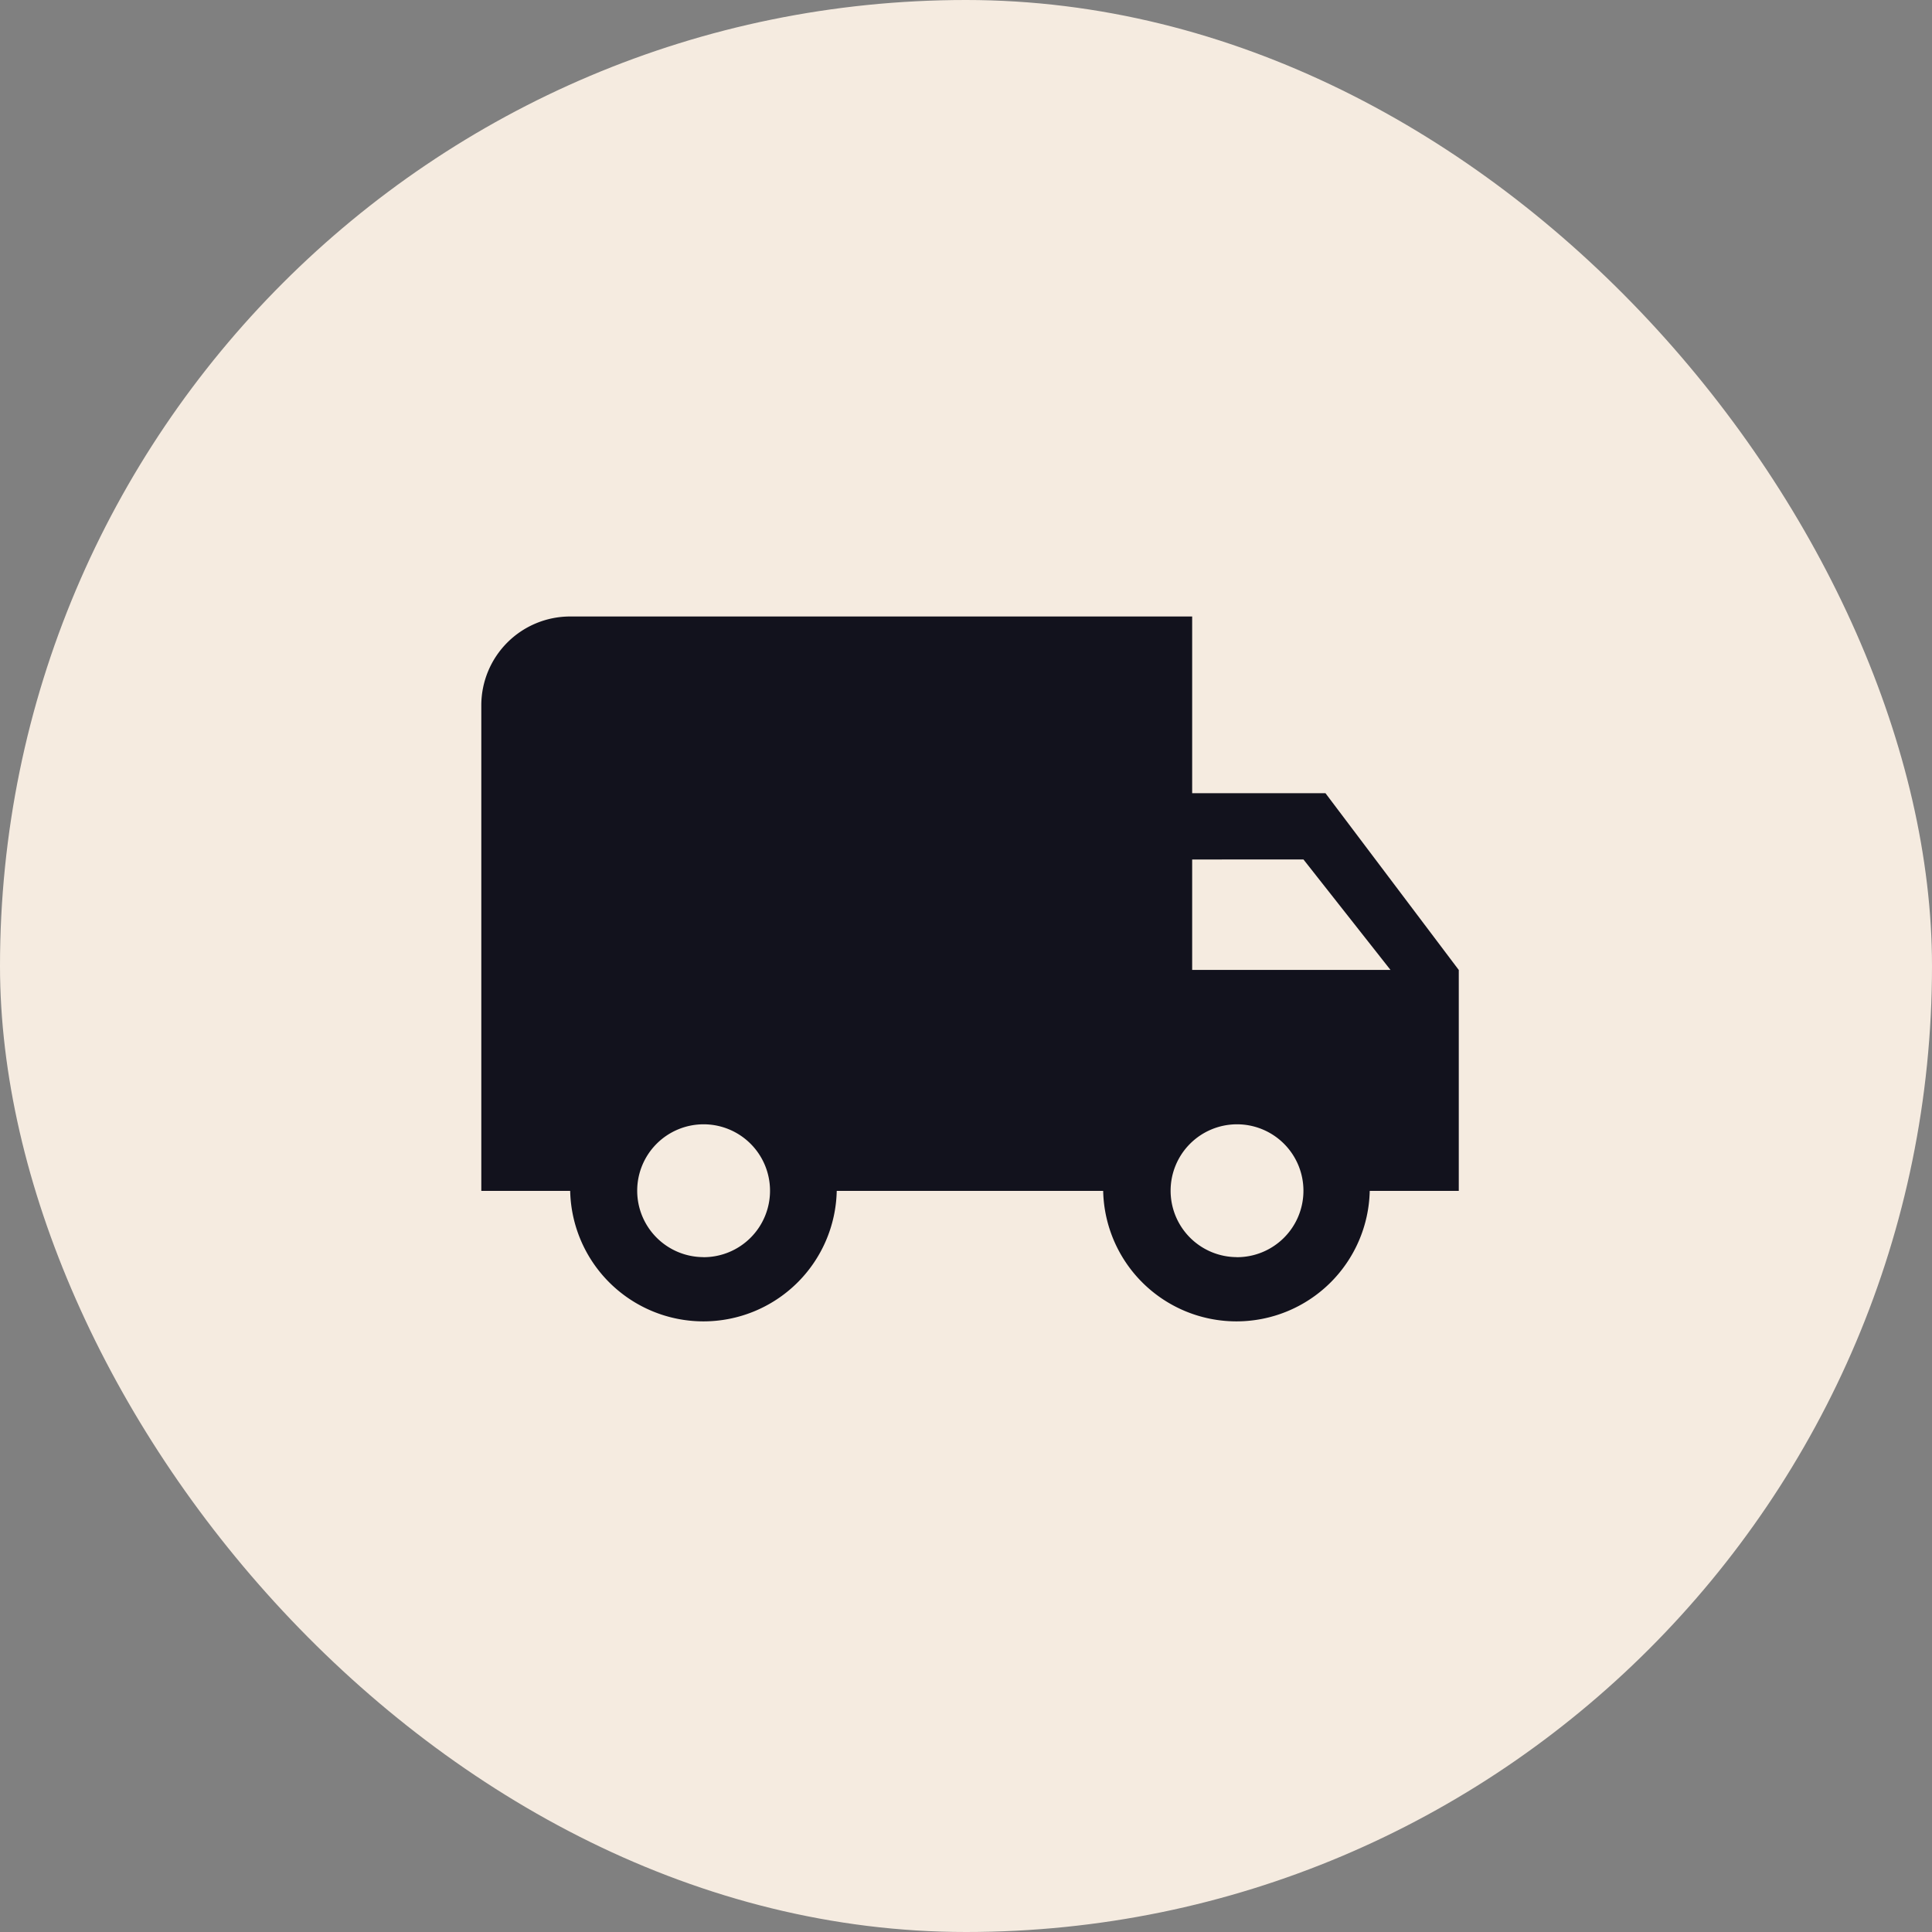
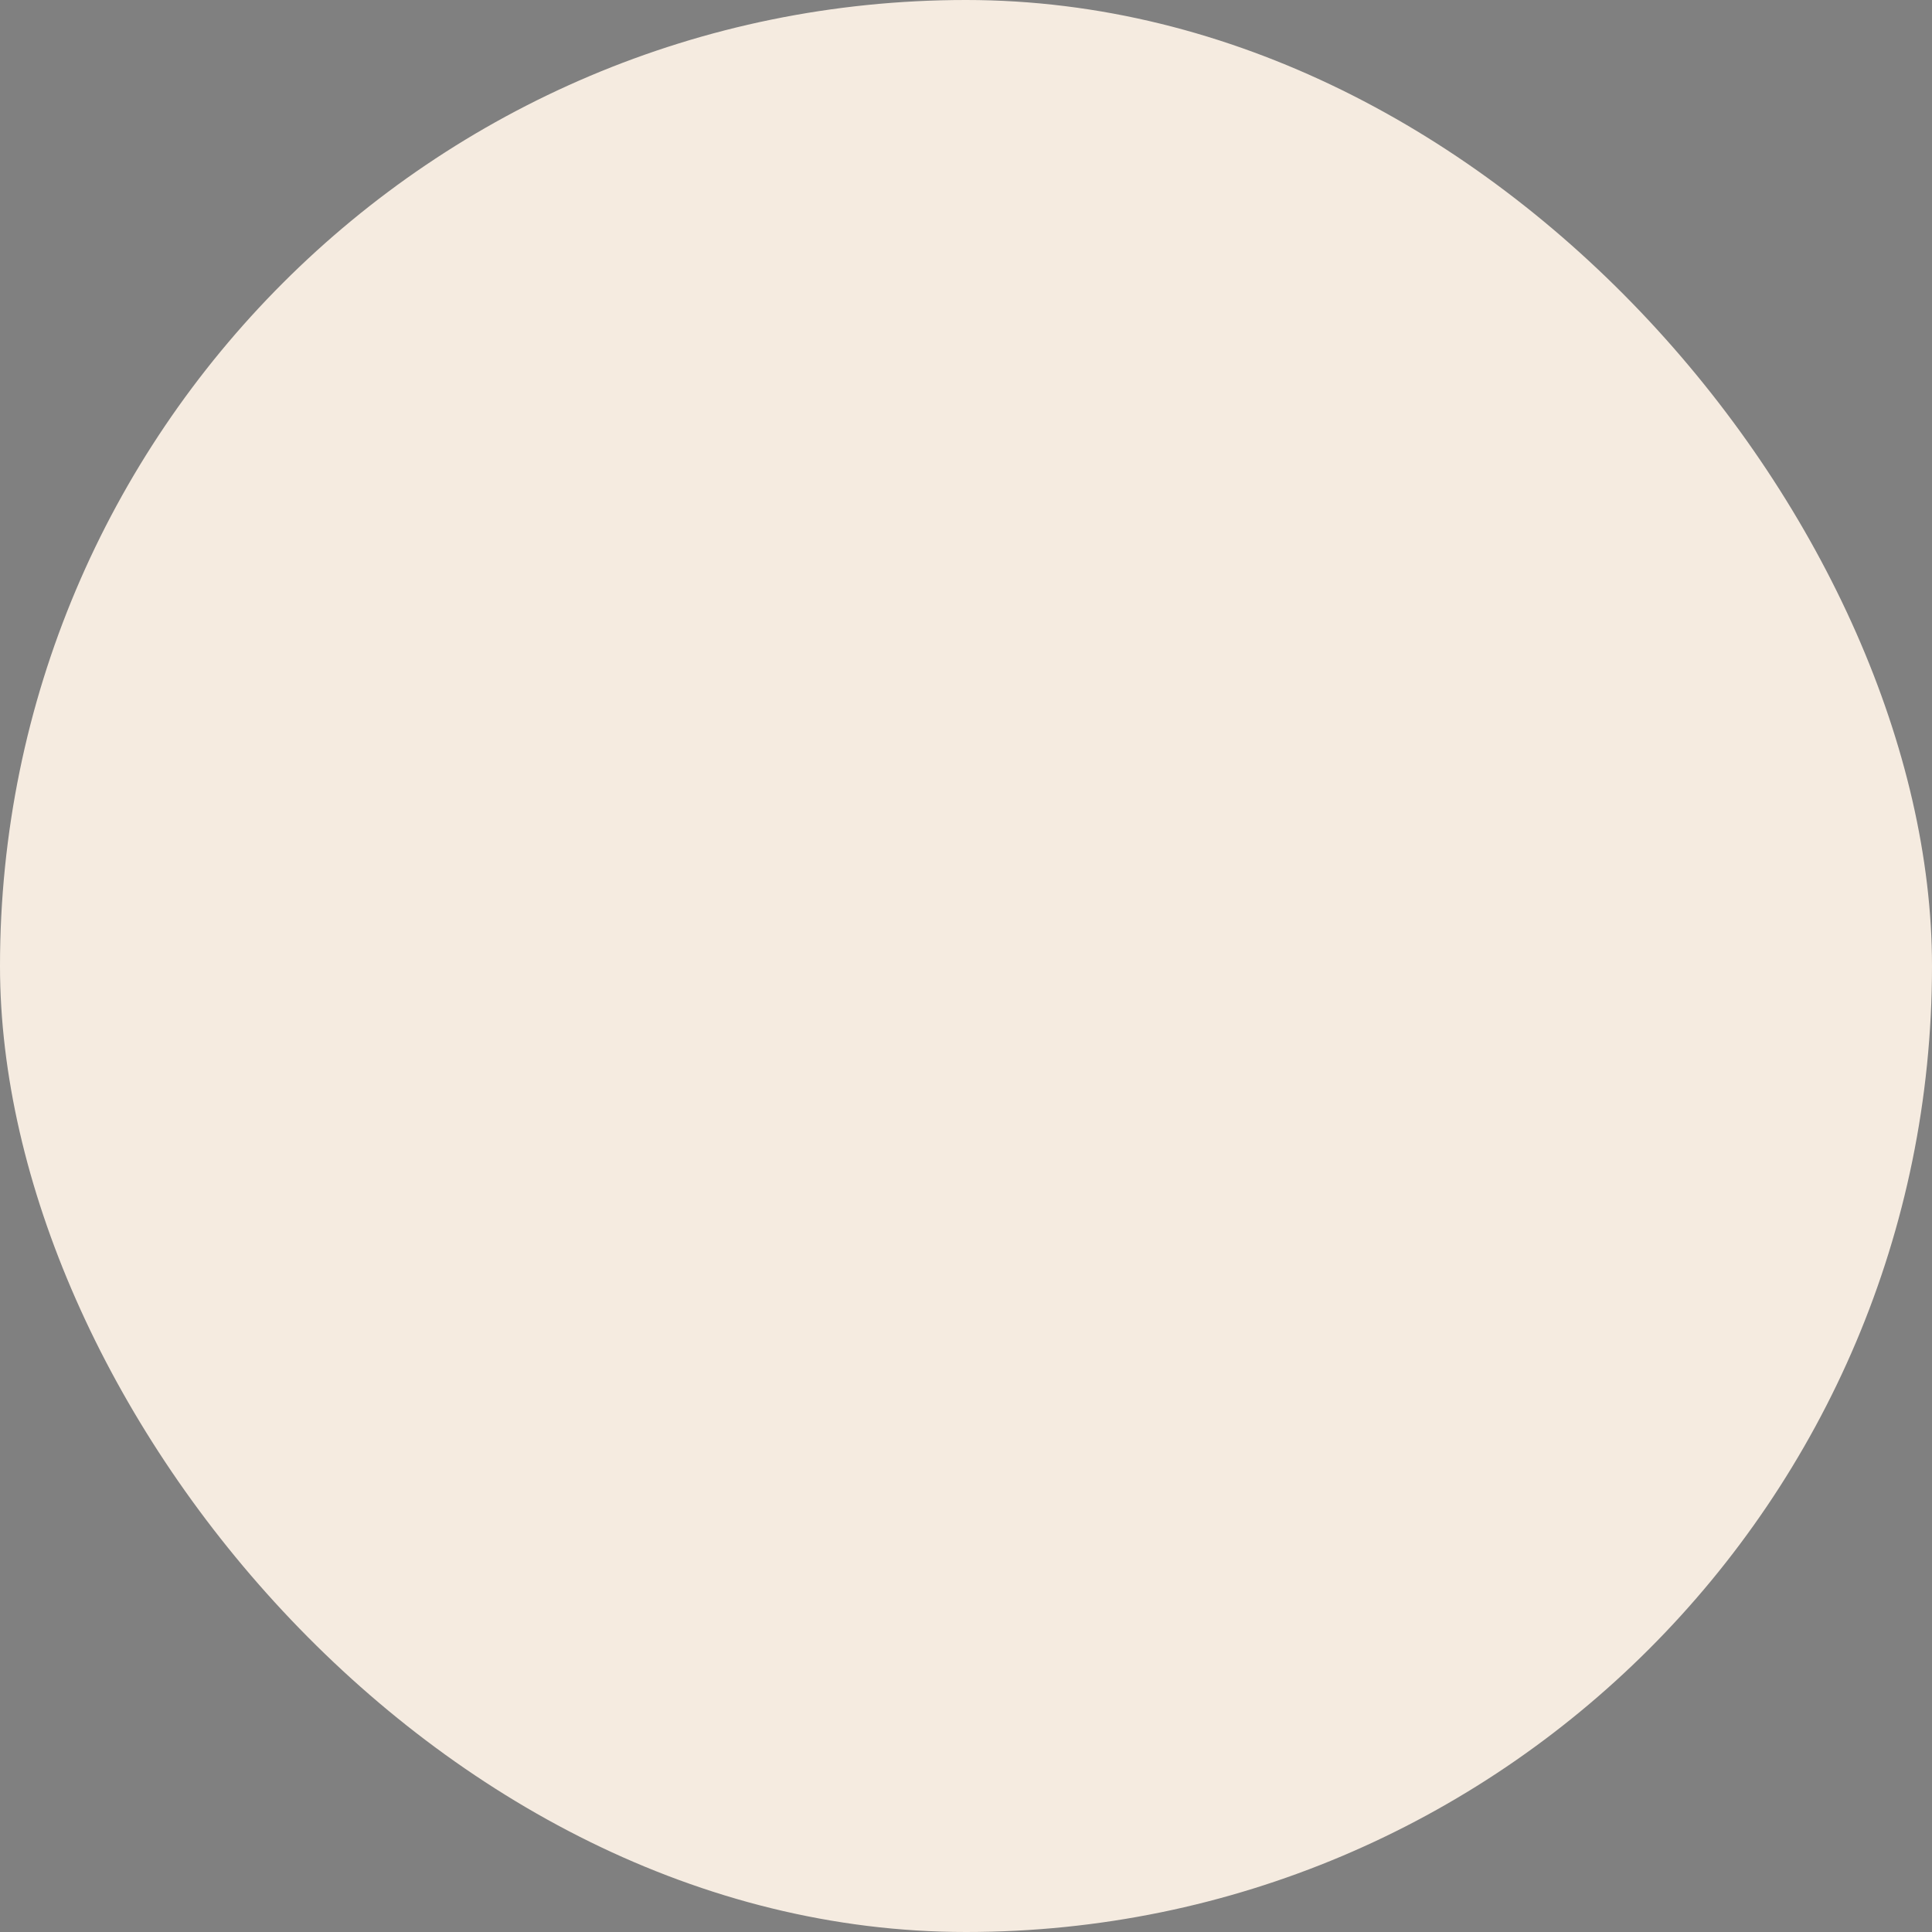
<svg xmlns="http://www.w3.org/2000/svg" width="32" height="32" viewBox="0 0 32 32">
  <rect x="0" y="0" width="32" height="32" fill="#808080" stroke="none" />
  <g id="customer" transform="translate(-0.281 -0.281)">
    <rect id="Rectangle_7449" data-name="Rectangle 7449" width="32" height="32" rx="16" transform="translate(0.281 0.281)" fill="#f5ebe0" />
    <g id="local_shipping_black_24dp" transform="translate(8.253 8.252)">
-       <path id="Path_11" data-name="Path 11" d="M0,0H16.19V16.19H0Z" transform="translate(0)" fill="none" />
-       <path id="Path_12" data-name="Path 12" d="M14.982,6.927H12.774V4H2.472A1.472,1.472,0,0,0,1,5.464v8.05H2.472a2.208,2.208,0,0,0,4.415,0H11.3a2.208,2.208,0,0,0,4.415,0H17.19V9.855Zm-10.3,7.684a1.1,1.1,0,1,1,1.1-1.1A1.1,1.1,0,0,1,4.679,14.612Zm9.935-6.587,1.442,1.83H12.774V8.025Zm-1.1,6.587a1.1,1.1,0,1,1,1.1-1.1A1.1,1.1,0,0,1,13.51,14.612Z" transform="translate(-1 -1.76)" fill="#12121d" />
-     </g>
+       </g>
  </g>
</svg>